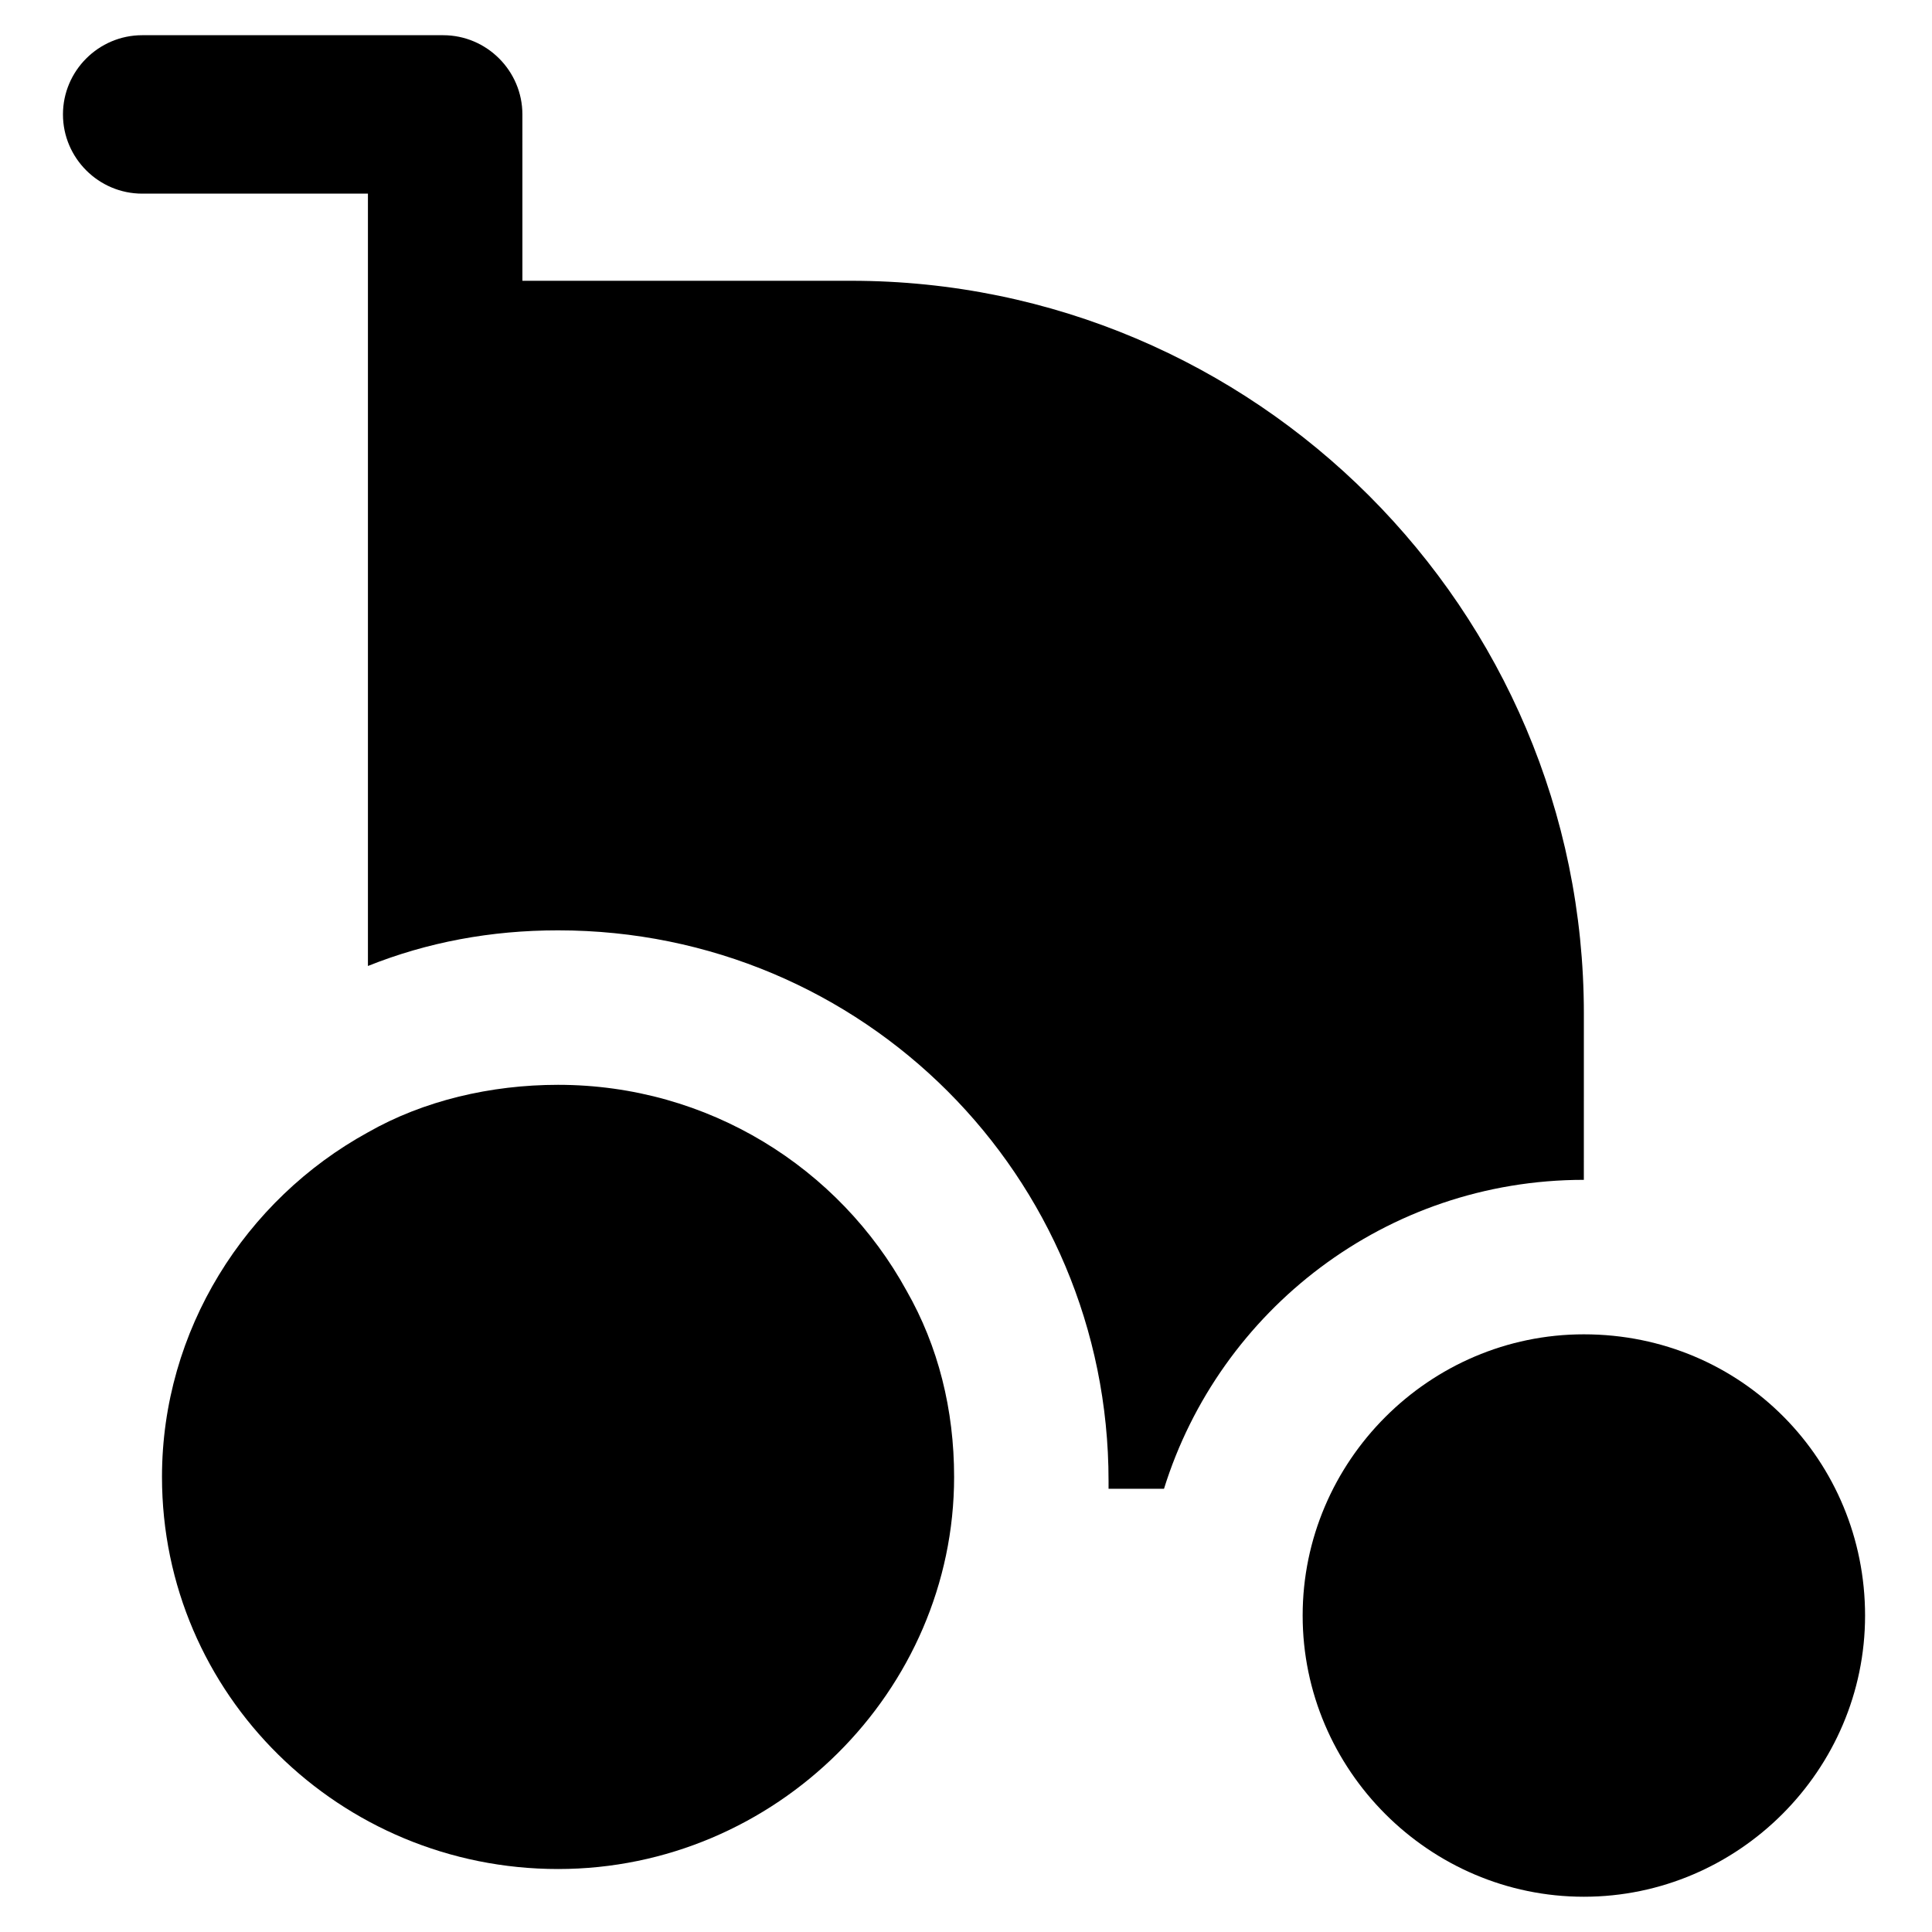
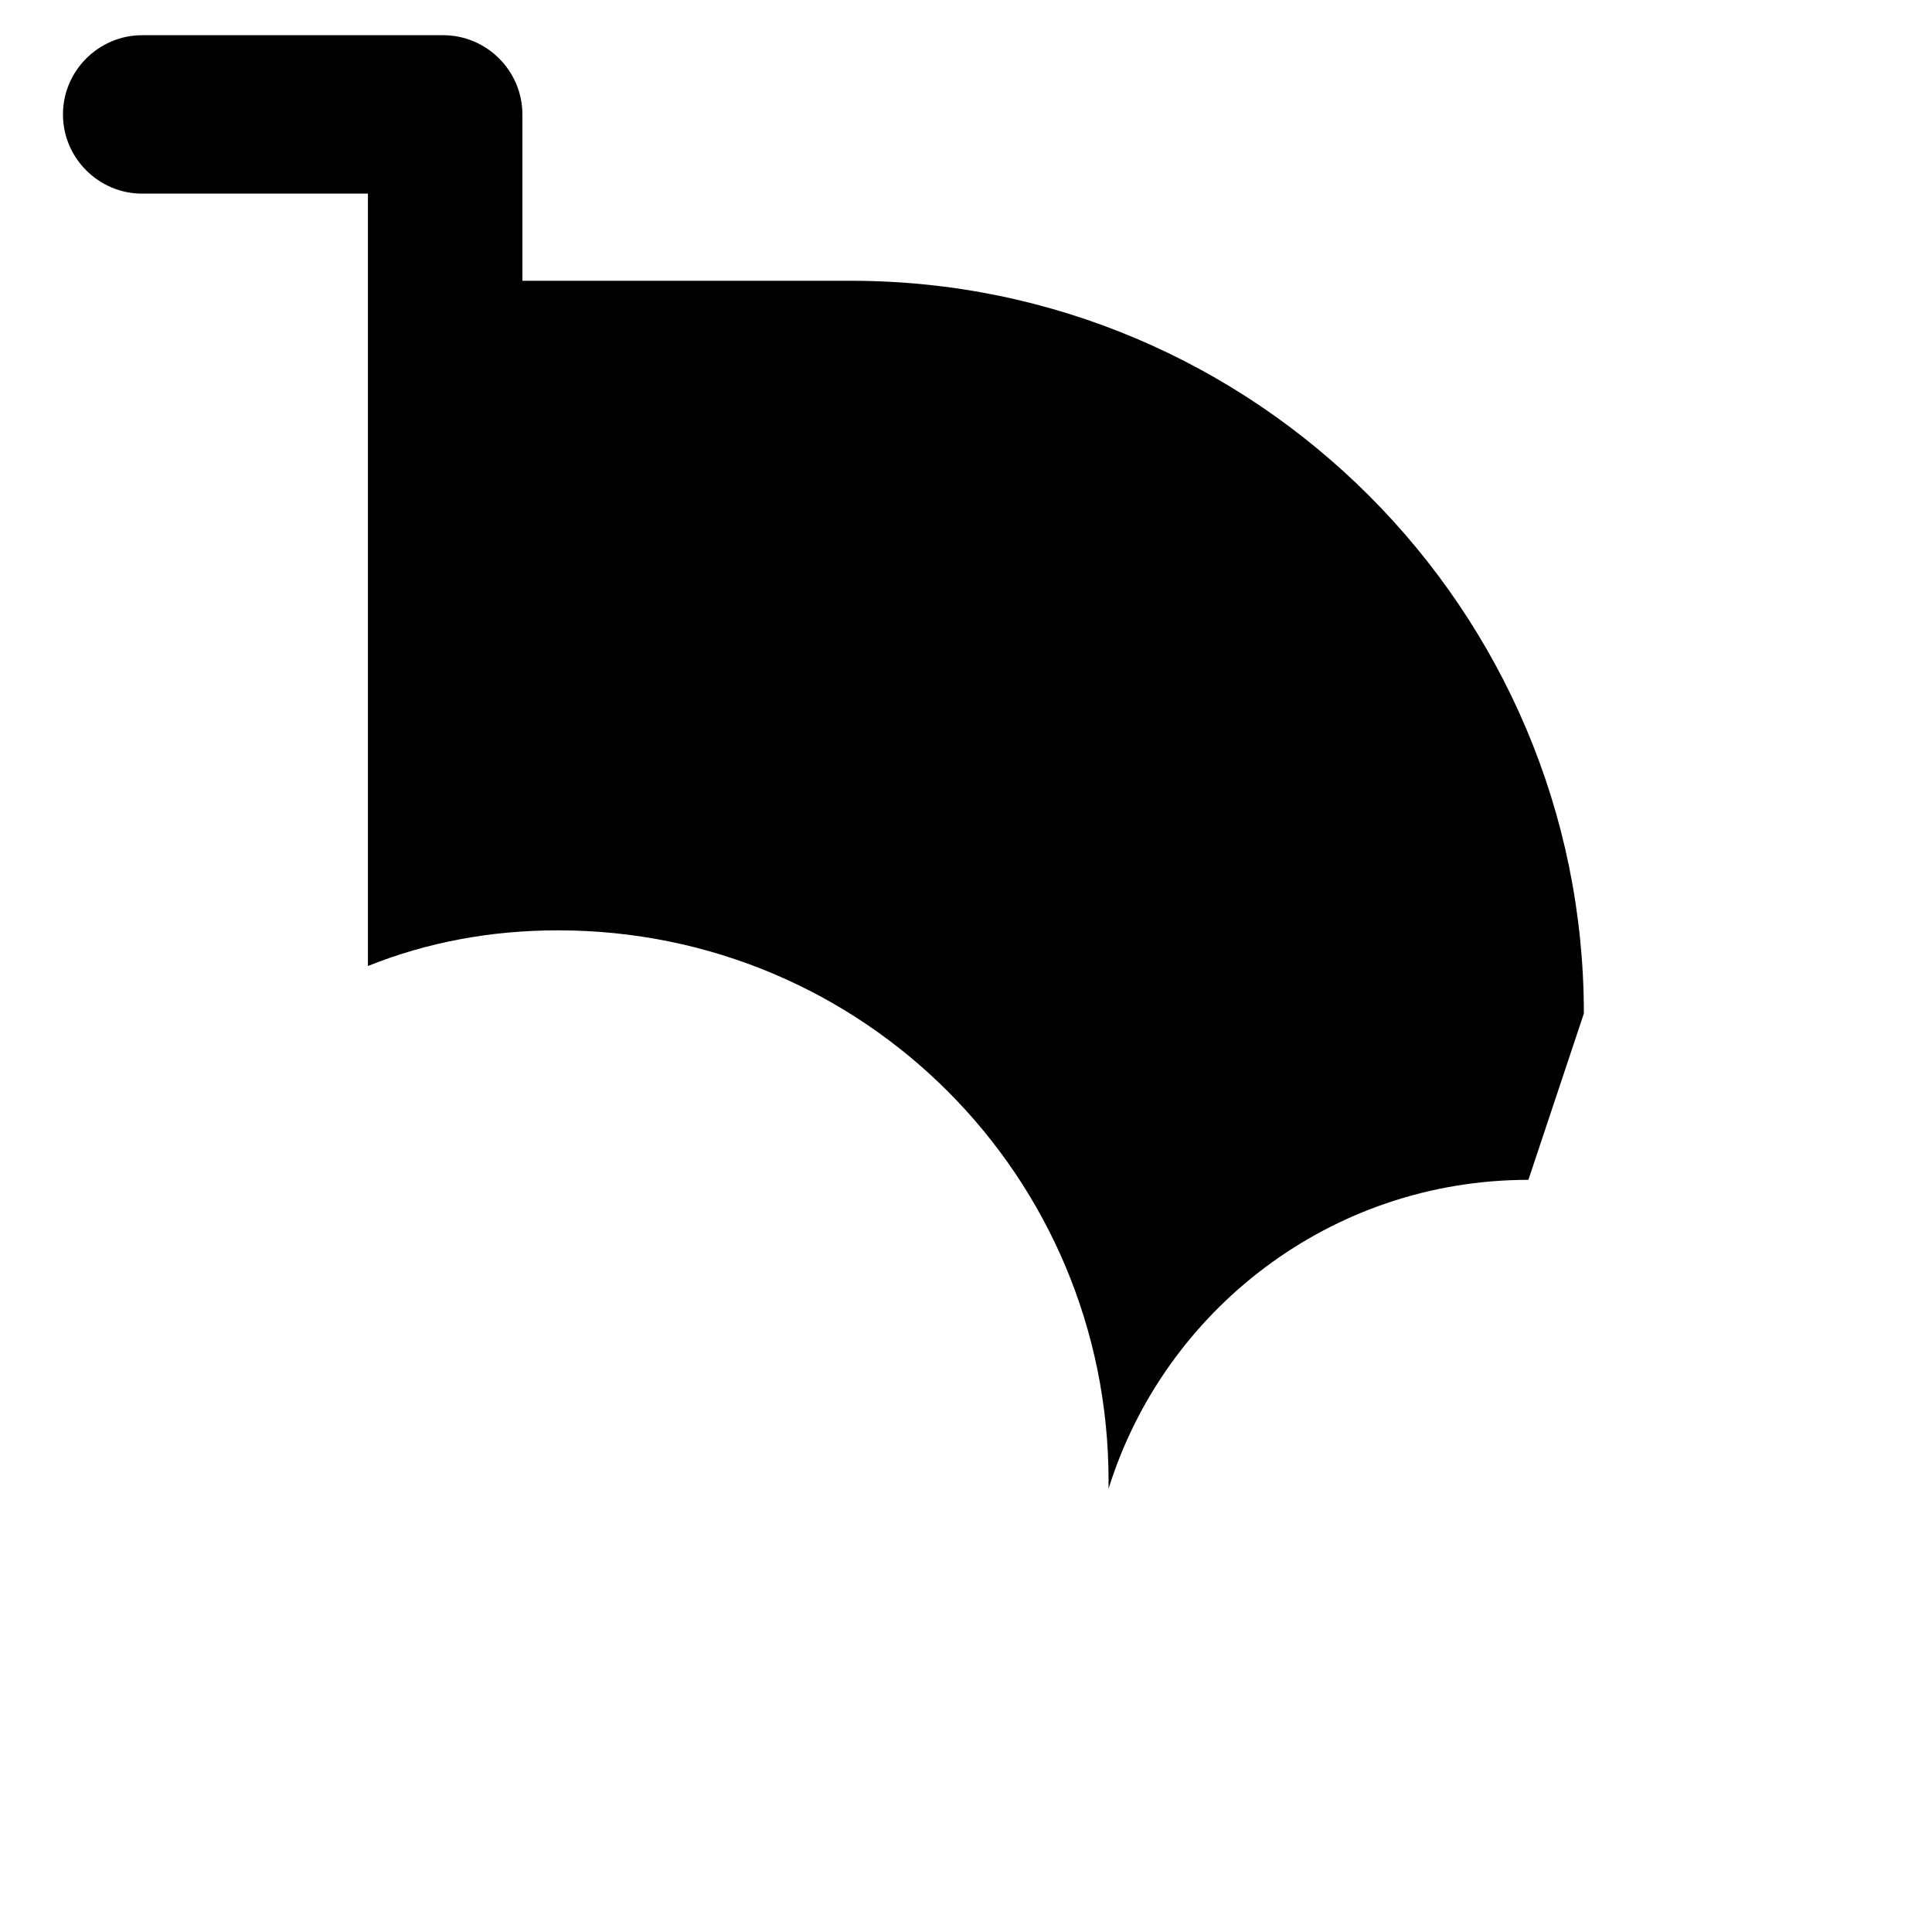
<svg xmlns="http://www.w3.org/2000/svg" fill="#000000" width="800px" height="800px" version="1.1" viewBox="144 144 512 512">
  <g>
-     <path d="m563.74 497.61c-40.934 0-74.523 33.586-74.523 74.523 0 40.934 33.586 74.523 74.523 74.523 40.934 0 74.523-33.586 74.523-74.523-0.004-40.938-32.539-74.523-74.523-74.523z" />
-     <path d="m563.74 412.59c0-107.06-87.117-194.18-194.18-194.18h-87.117l-0.004-44.086c0-11.547-9.445-20.992-20.992-20.992h-79.77c-11.547 0-20.992 9.445-20.992 20.992s9.445 20.992 20.992 20.992h59.828v204.68c15.742-6.297 32.539-9.445 50.383-9.445 80.82 0 145.89 65.074 145.89 145.89v2.098h14.695c14.695-47.23 58.777-81.867 111.26-81.867z" />
-     <path d="m291.89 431.49c-17.844 0-35.688 4.199-50.383 12.594-32.539 17.844-54.578 52.48-54.578 91.316 0 57.727 47.23 103.91 104.96 103.91 57.727 0 104.96-47.23 104.96-103.91 0-17.844-4.199-34.637-12.594-49.332-17.848-32.539-52.484-54.578-92.367-54.578z" />
+     <path d="m563.74 412.59c0-107.06-87.117-194.18-194.18-194.18h-87.117l-0.004-44.086c0-11.547-9.445-20.992-20.992-20.992h-79.77c-11.547 0-20.992 9.445-20.992 20.992s9.445 20.992 20.992 20.992h59.828v204.68c15.742-6.297 32.539-9.445 50.383-9.445 80.82 0 145.89 65.074 145.89 145.89v2.098c14.695-47.23 58.777-81.867 111.26-81.867z" />
  </g>
</svg>